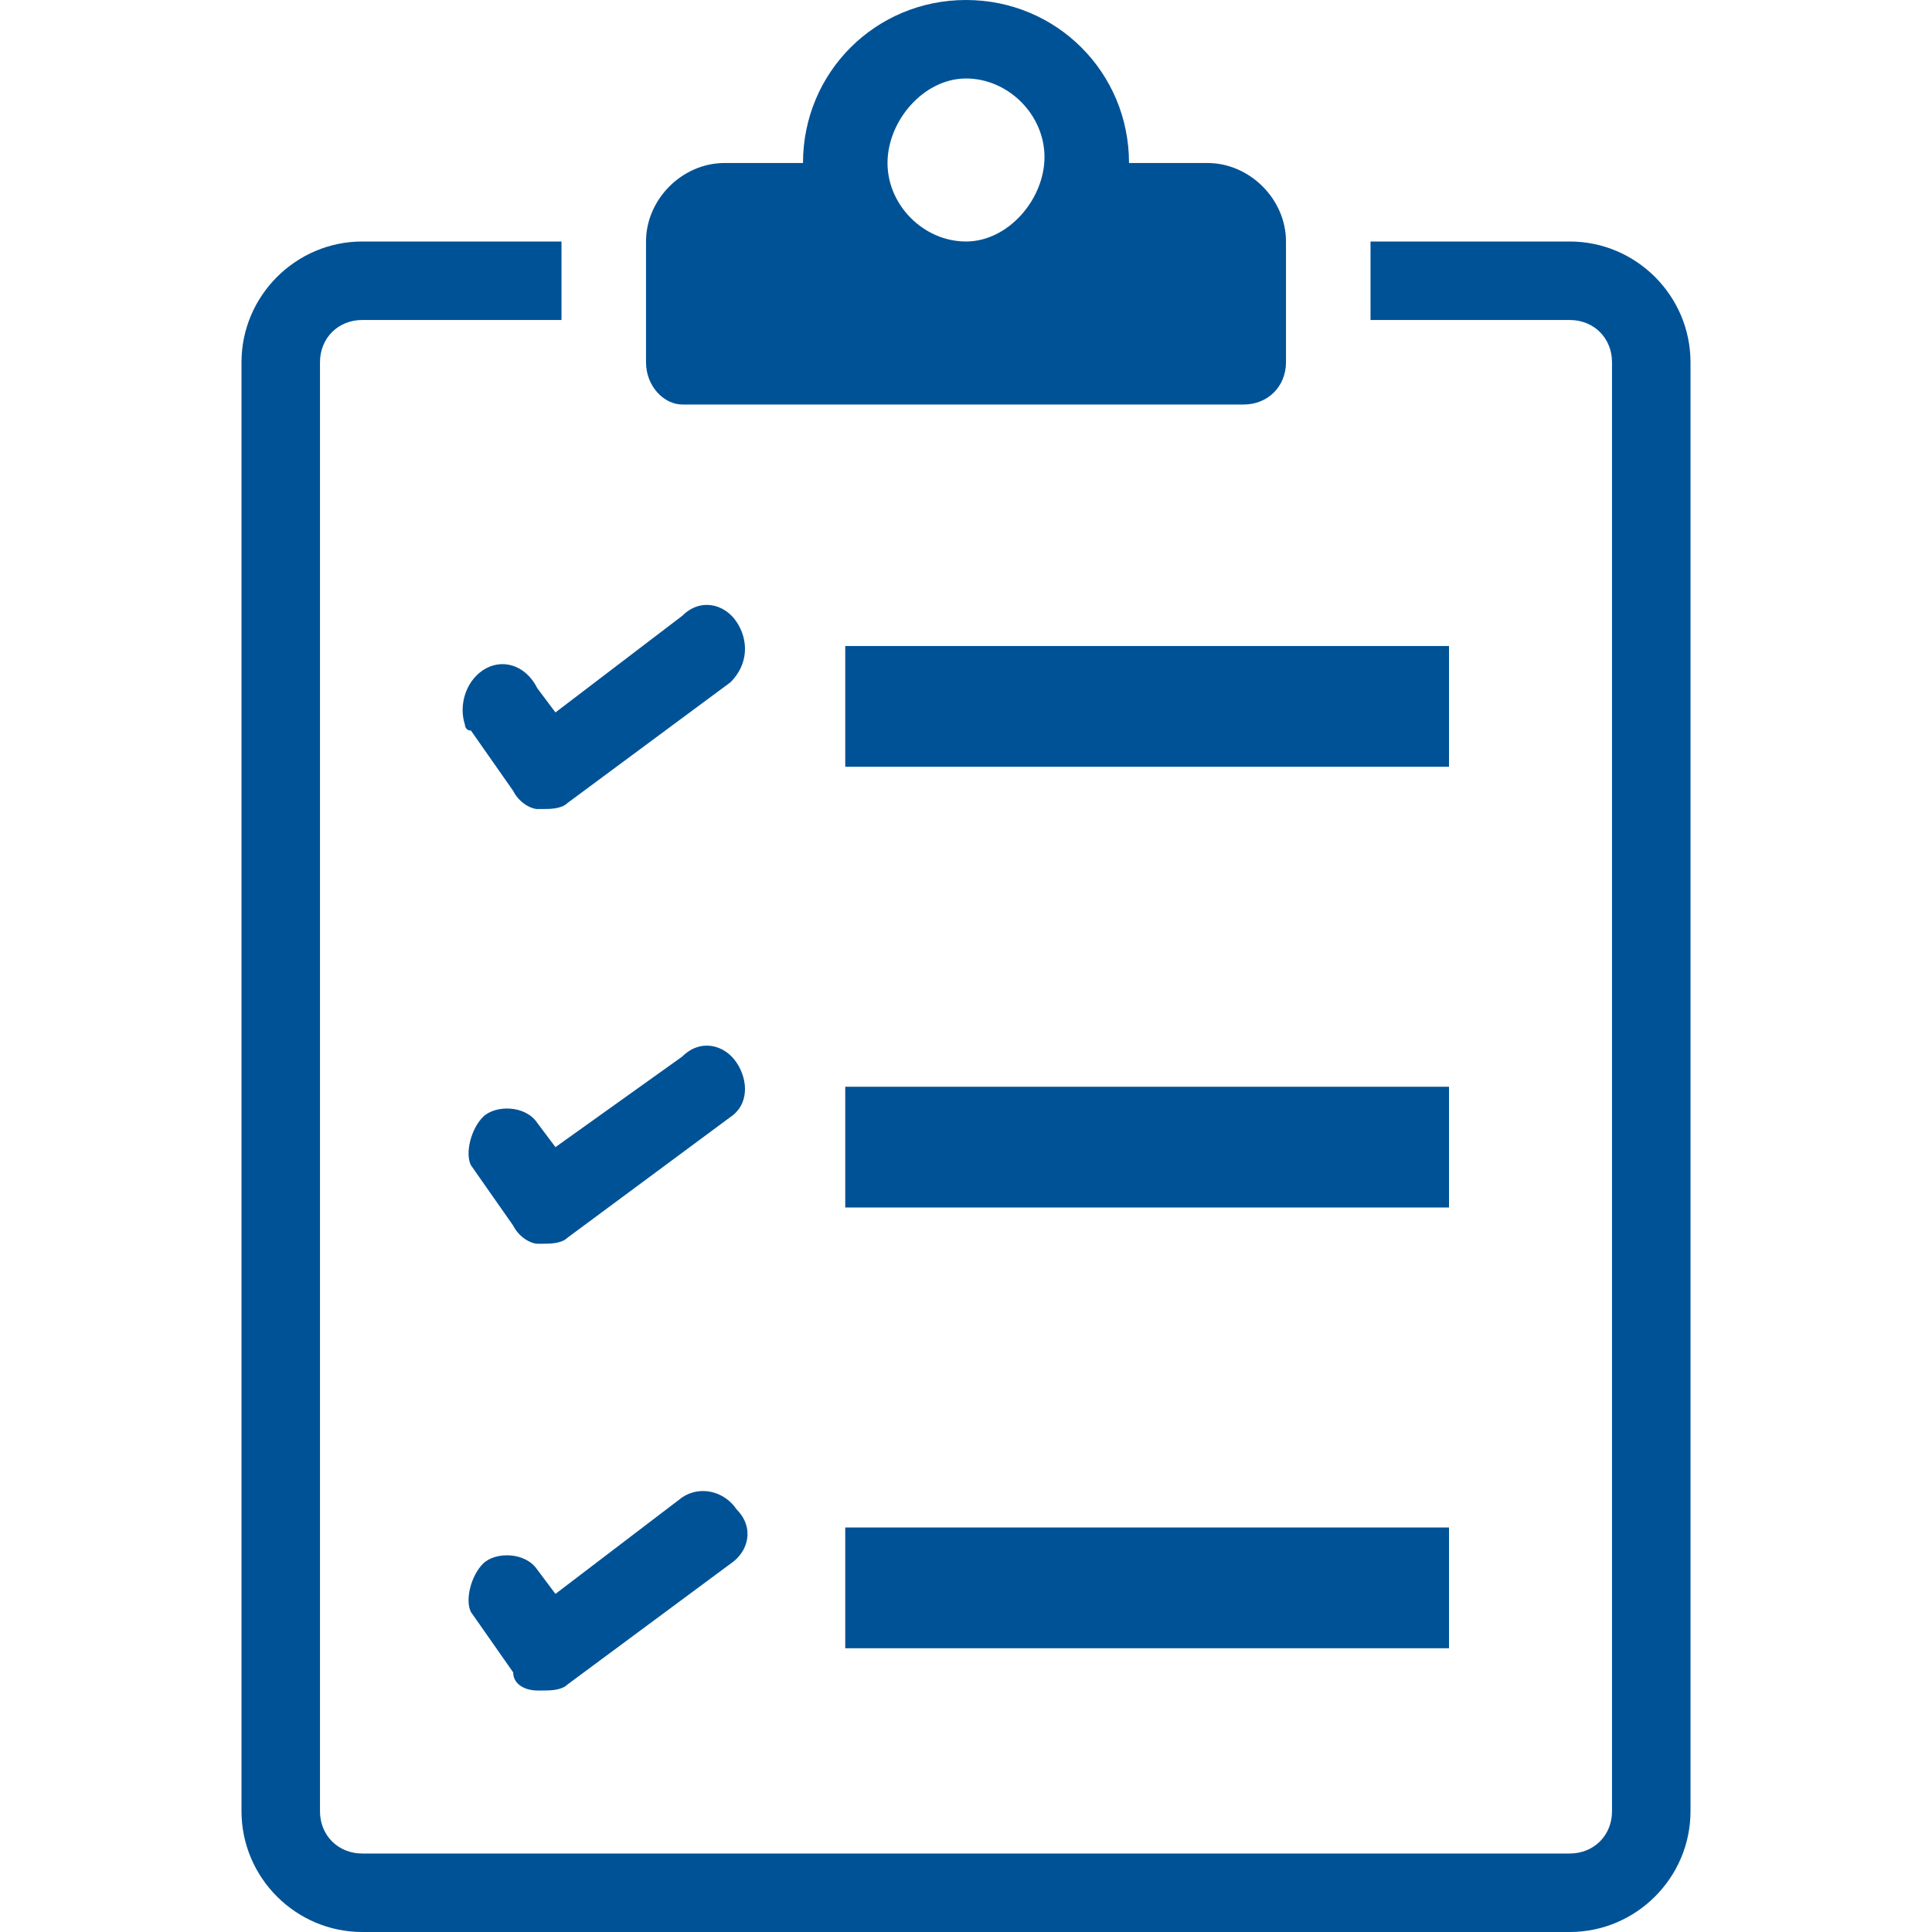
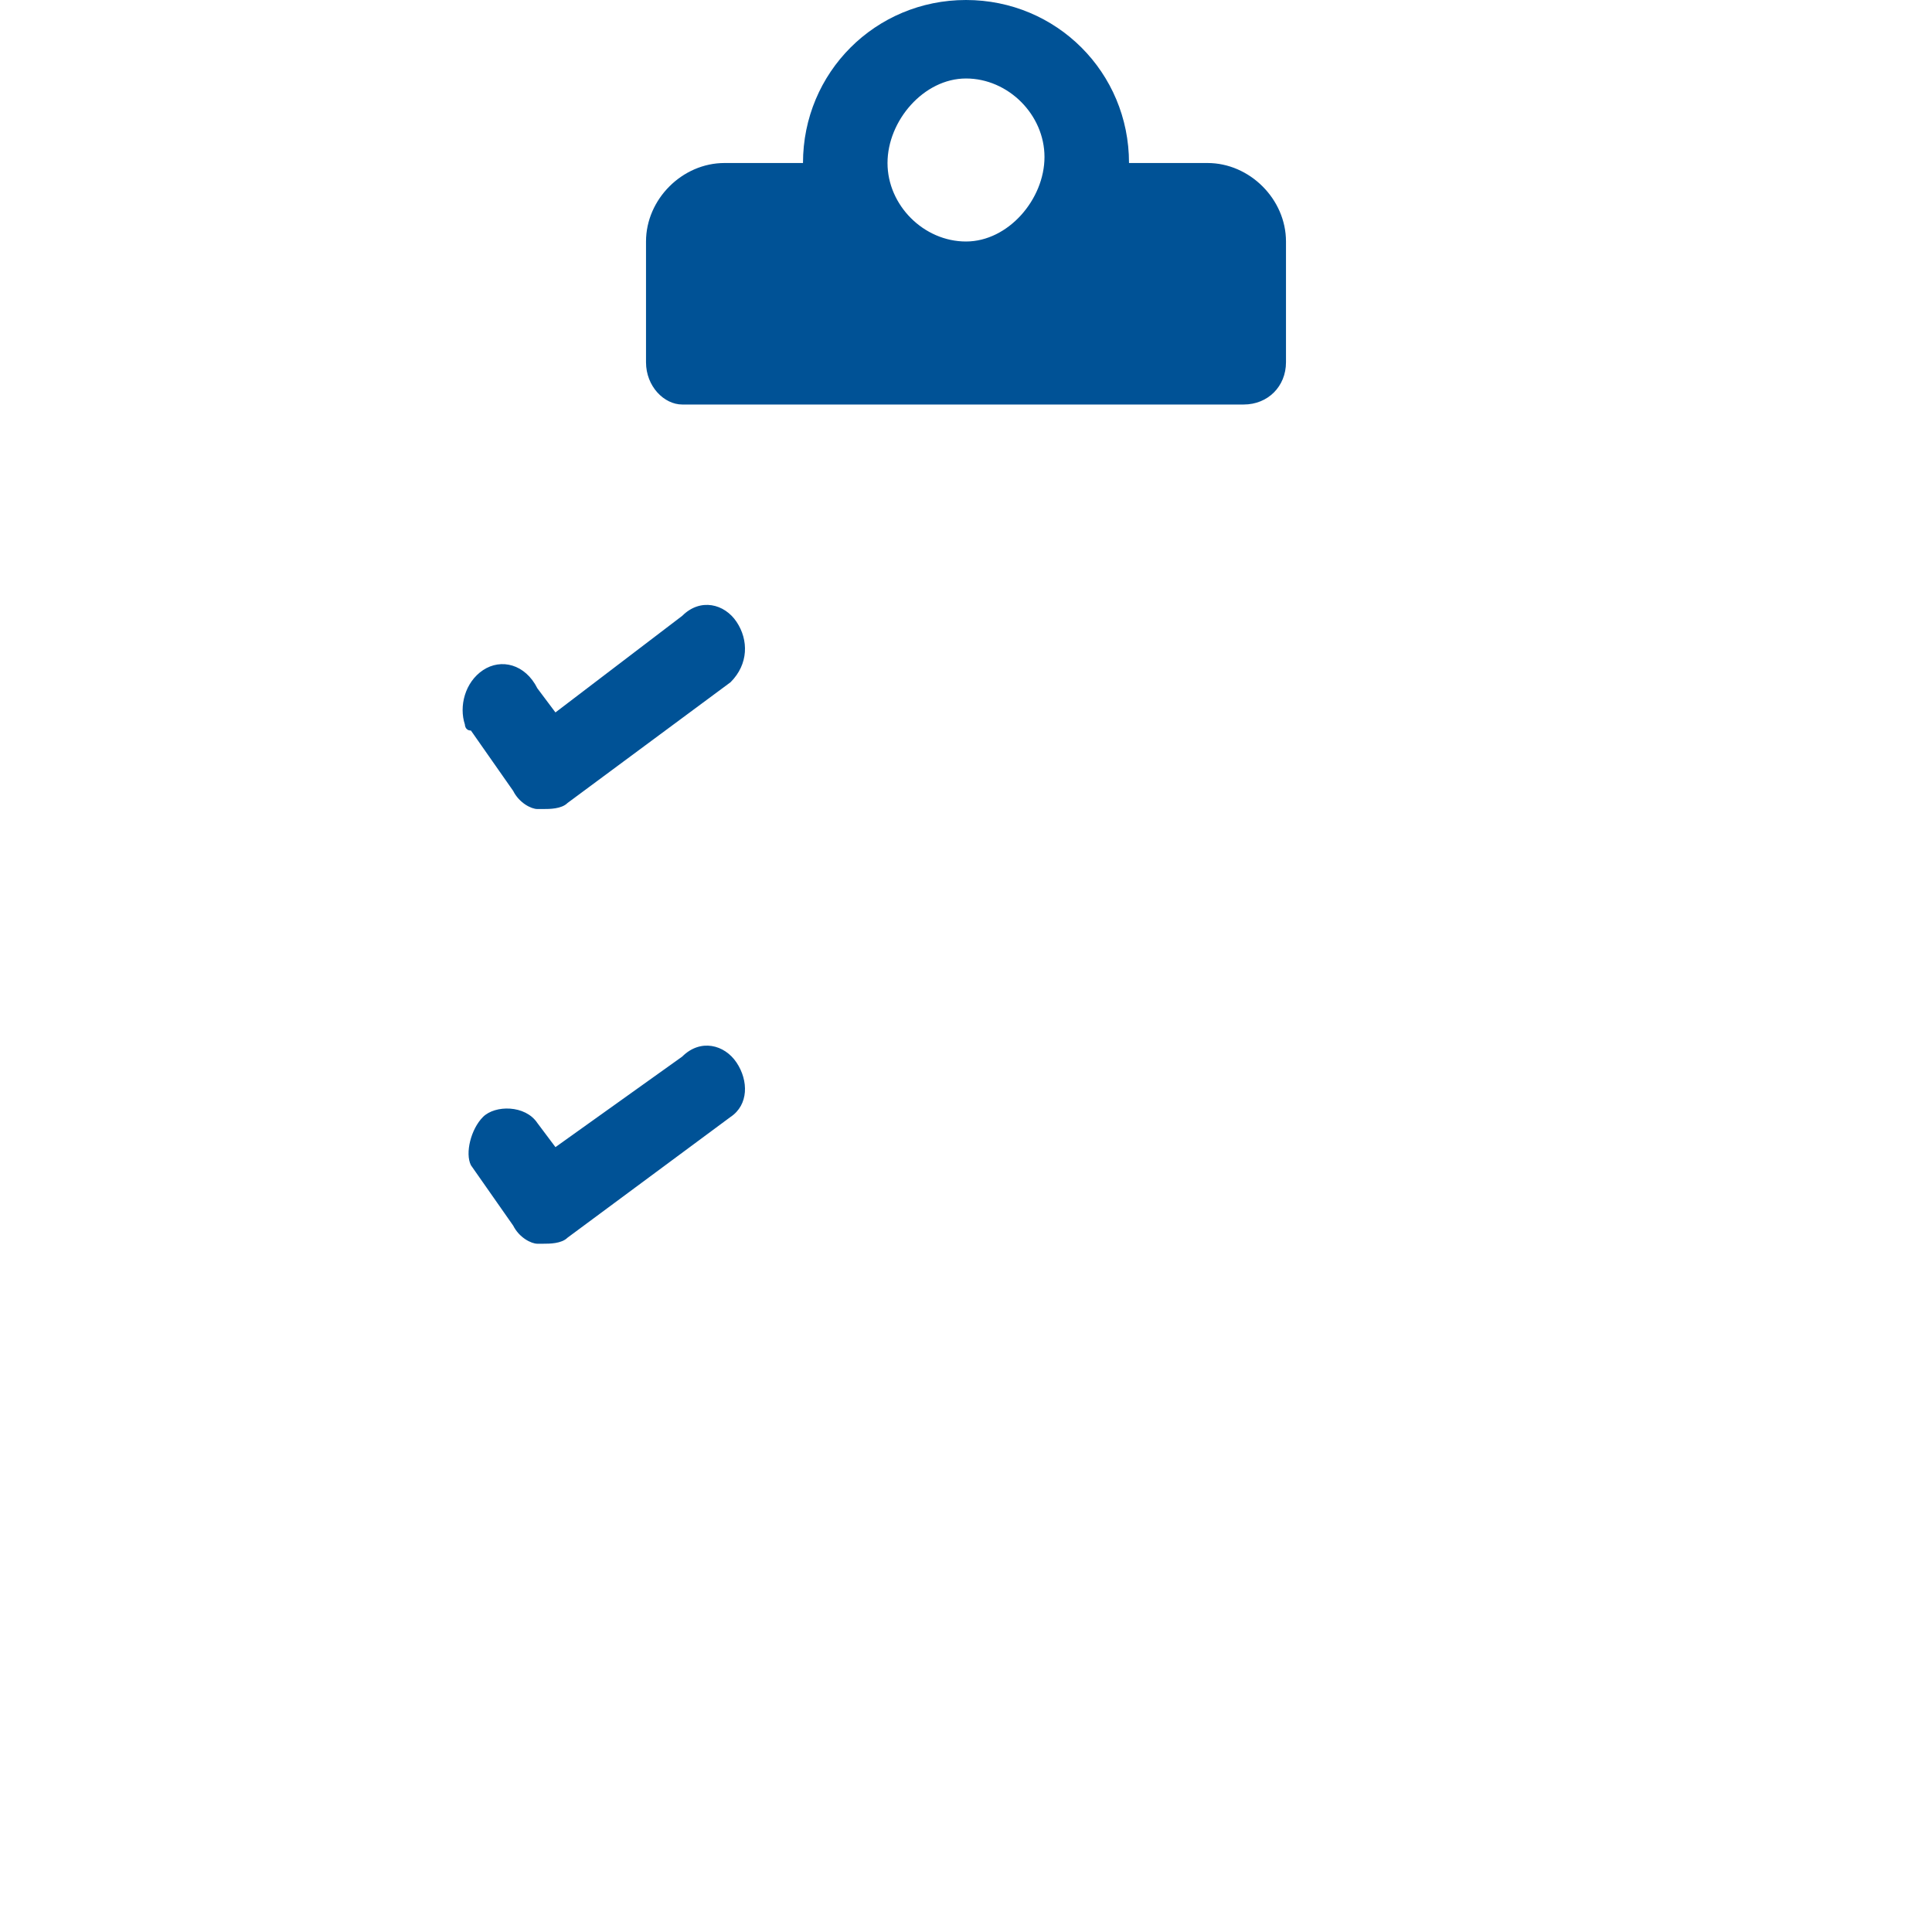
<svg xmlns="http://www.w3.org/2000/svg" version="1.1" id="Layer_1" x="0px" y="0px" viewBox="0 0 32 32" style="enable-background:new 0 0 32 32;" xml:space="preserve">
  <style type="text/css">
	.st0{fill:#005296;}
</style>
  <g>
-     <path class="st0" d="M26,4h-3.3v1.3H26c0.4,0,0.7,0.3,0.7,0.7v24c0,0.4-0.3,0.7-0.7,0.7H6c-0.4,0-0.7-0.3-0.7-0.7V6   c0-0.4,0.3-0.7,0.7-0.7h3.3V4H6C4.9,4,4,4.9,4,6v24c0,1.1,0.9,2,2,2h20c1.1,0,2-0.9,2-2V6C28,4.9,27.1,4,26,4z" />
-     <rect x="14" y="18" class="st0" width="10" height="2" />
    <path class="st0" d="M12.2,17.6c-0.2-0.3-0.6-0.4-0.9-0.1L9.2,19l-0.3-0.4c-0.2-0.3-0.7-0.3-0.9-0.1c-0.2,0.2-0.3,0.6-0.2,0.8   l0.7,1c0.1,0.2,0.3,0.3,0.4,0.3H9c0.1,0,0.3,0,0.4-0.1l2.7-2C12.4,18.3,12.4,17.9,12.2,17.6C12.2,17.6,12.2,17.6,12.2,17.6z" />
-     <rect x="14" y="25.3" class="st0" width="10" height="2" />
-     <path class="st0" d="M11.3,24.8l-2.1,1.6L8.9,26c-0.2-0.3-0.7-0.3-0.9-0.1c-0.2,0.2-0.3,0.6-0.2,0.8l0.7,1C8.5,27.9,8.7,28,8.9,28   H9c0.1,0,0.3,0,0.4-0.1l2.7-2c0.3-0.2,0.4-0.6,0.1-0.9C12,24.7,11.6,24.6,11.3,24.8L11.3,24.8z" />
-     <rect x="14" y="10.7" class="st0" width="10" height="2" />
    <path class="st0" d="M12.2,10.3c-0.2-0.3-0.6-0.4-0.9-0.1l-2.1,1.6l-0.3-0.4C8.7,11,8.3,10.9,8,11.1c-0.3,0.2-0.4,0.6-0.3,0.9   c0,0,0,0.1,0.1,0.1l0.7,1c0.1,0.2,0.3,0.3,0.4,0.3H9c0.1,0,0.3,0,0.4-0.1l2.7-2C12.4,11,12.4,10.6,12.2,10.3   C12.2,10.3,12.2,10.3,12.2,10.3z" />
    <path class="st0" d="M11.3,6.7h9.3c0.4,0,0.7-0.3,0.7-0.7V4c0-0.7-0.6-1.3-1.3-1.3h-1.3C18.7,1.2,17.5,0,16,0s-2.7,1.2-2.7,2.7H12   c-0.7,0-1.3,0.6-1.3,1.3v2C10.7,6.4,11,6.7,11.3,6.7z M16,1.3c0.7,0,1.3,0.6,1.3,1.3S16.7,4,16,4s-1.3-0.6-1.3-1.3S15.3,1.3,16,1.3   z" />
  </g>
</svg>